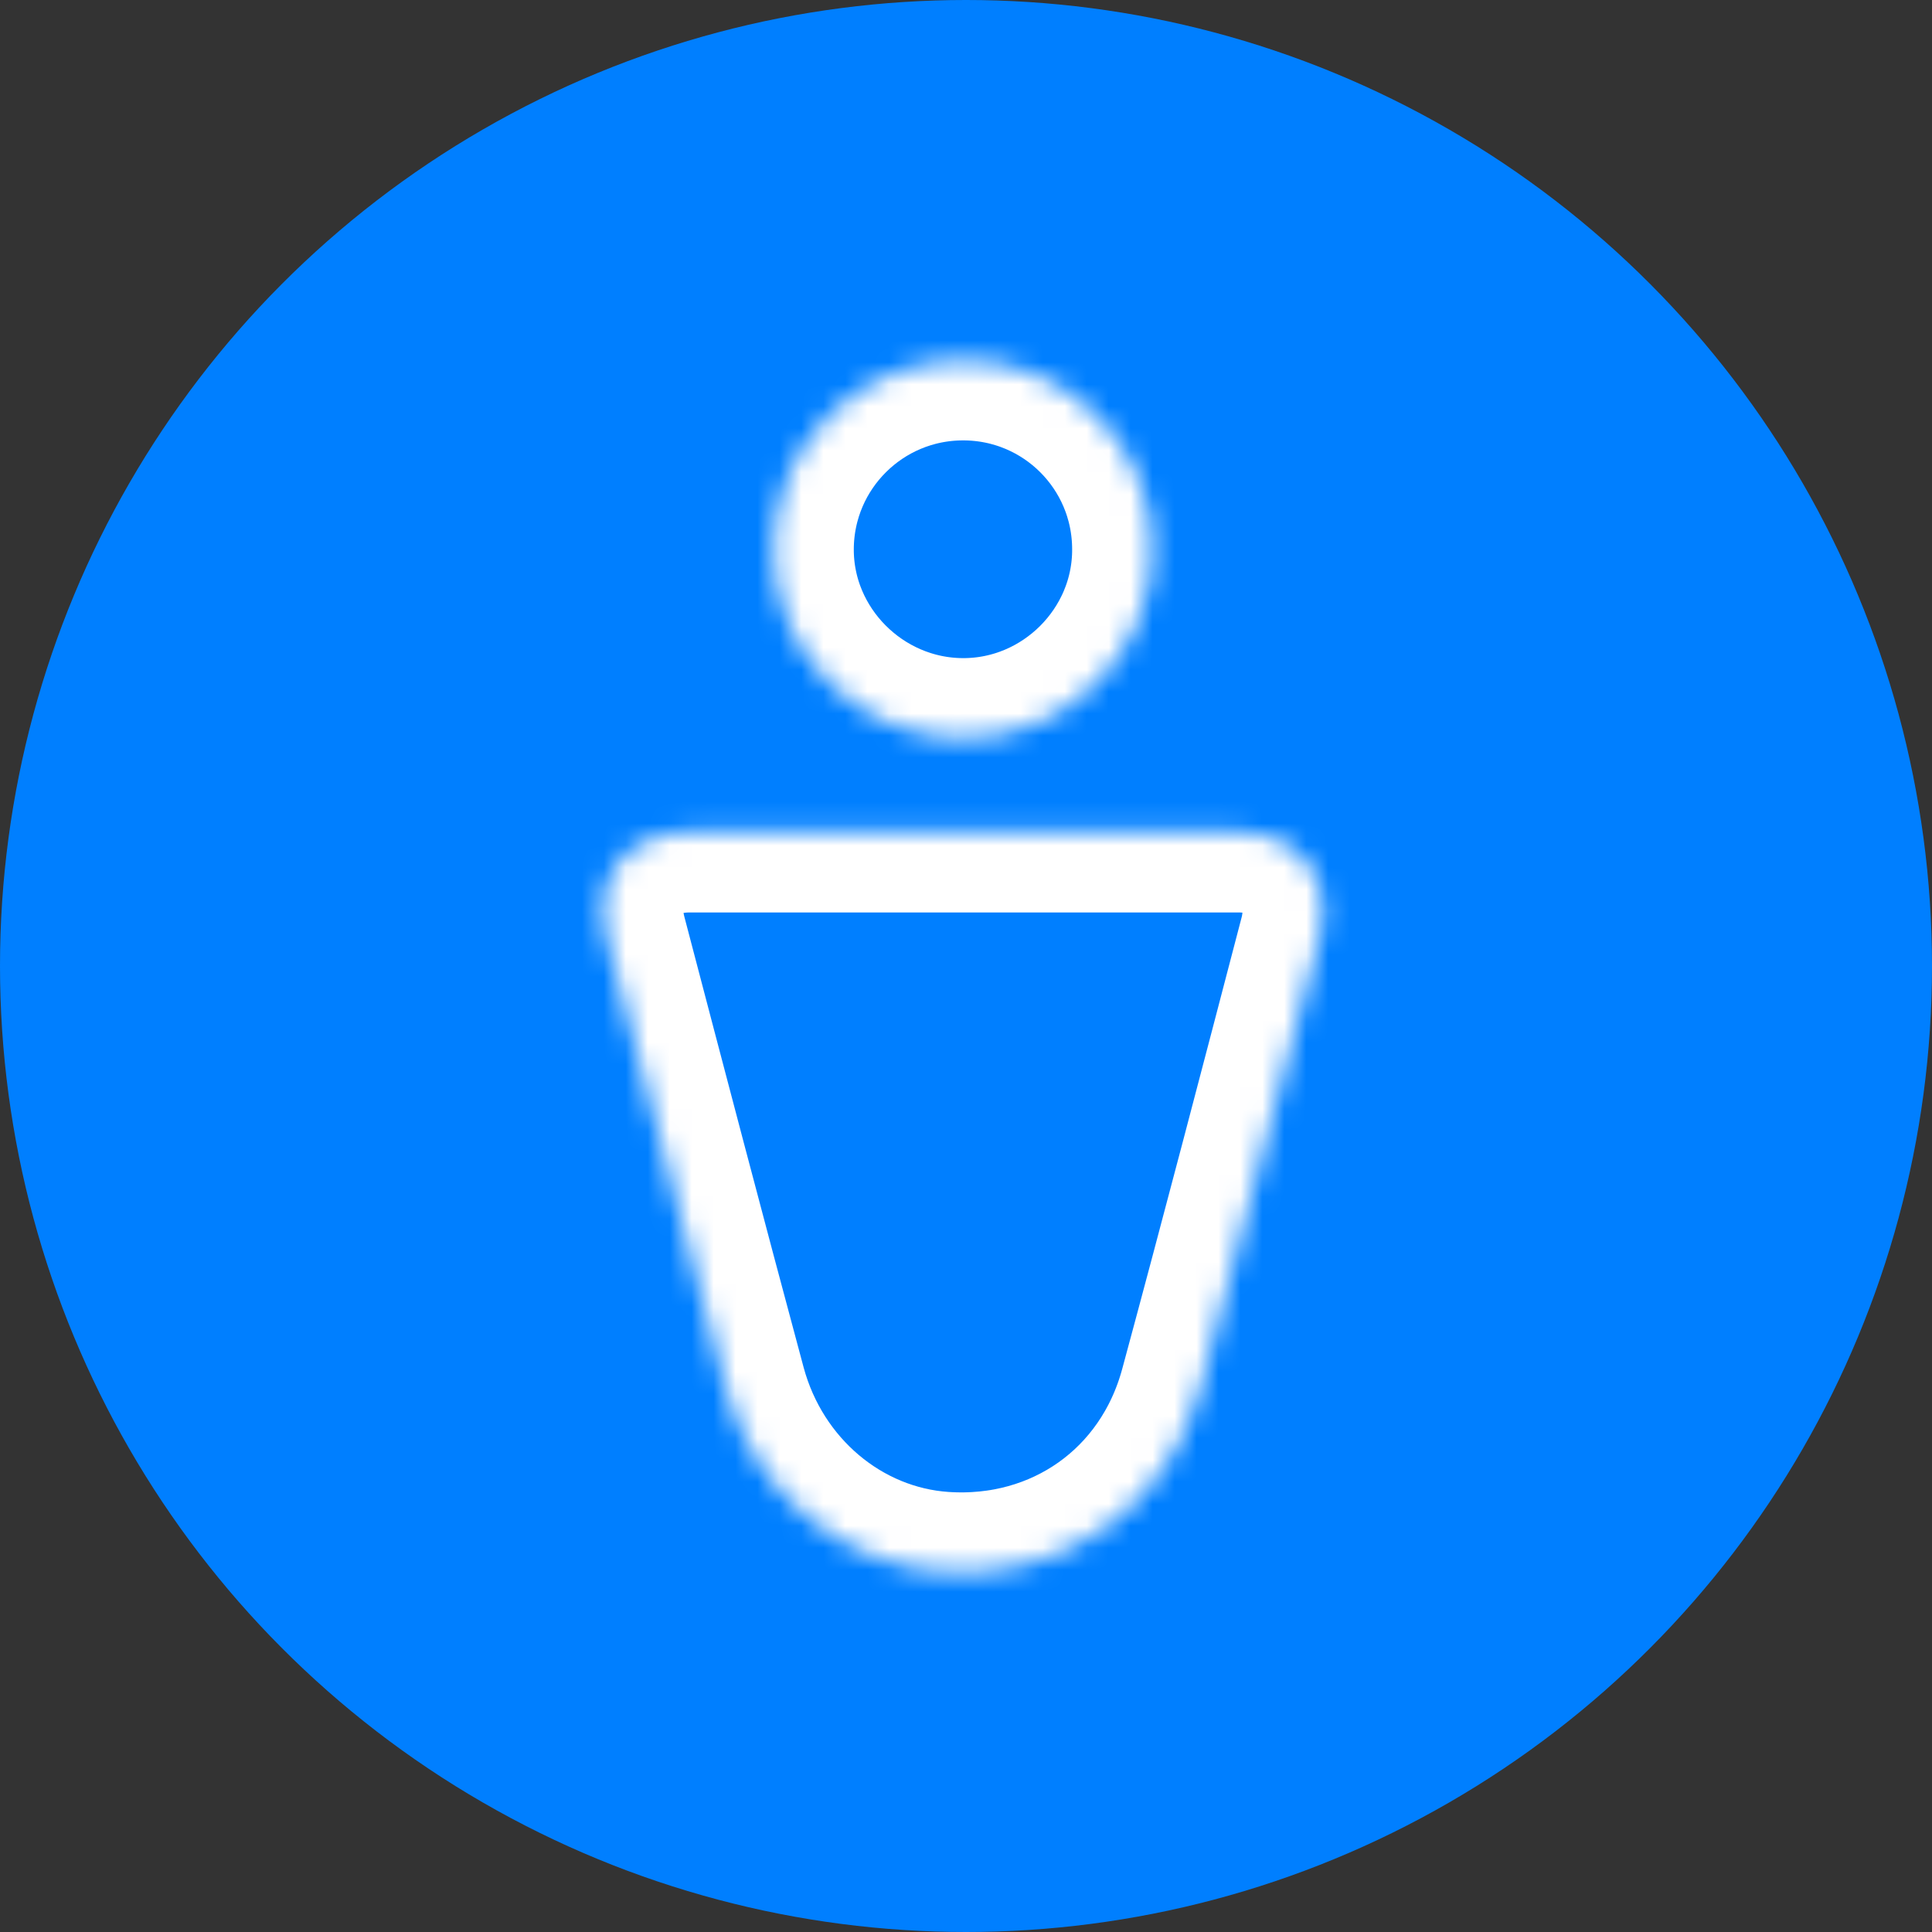
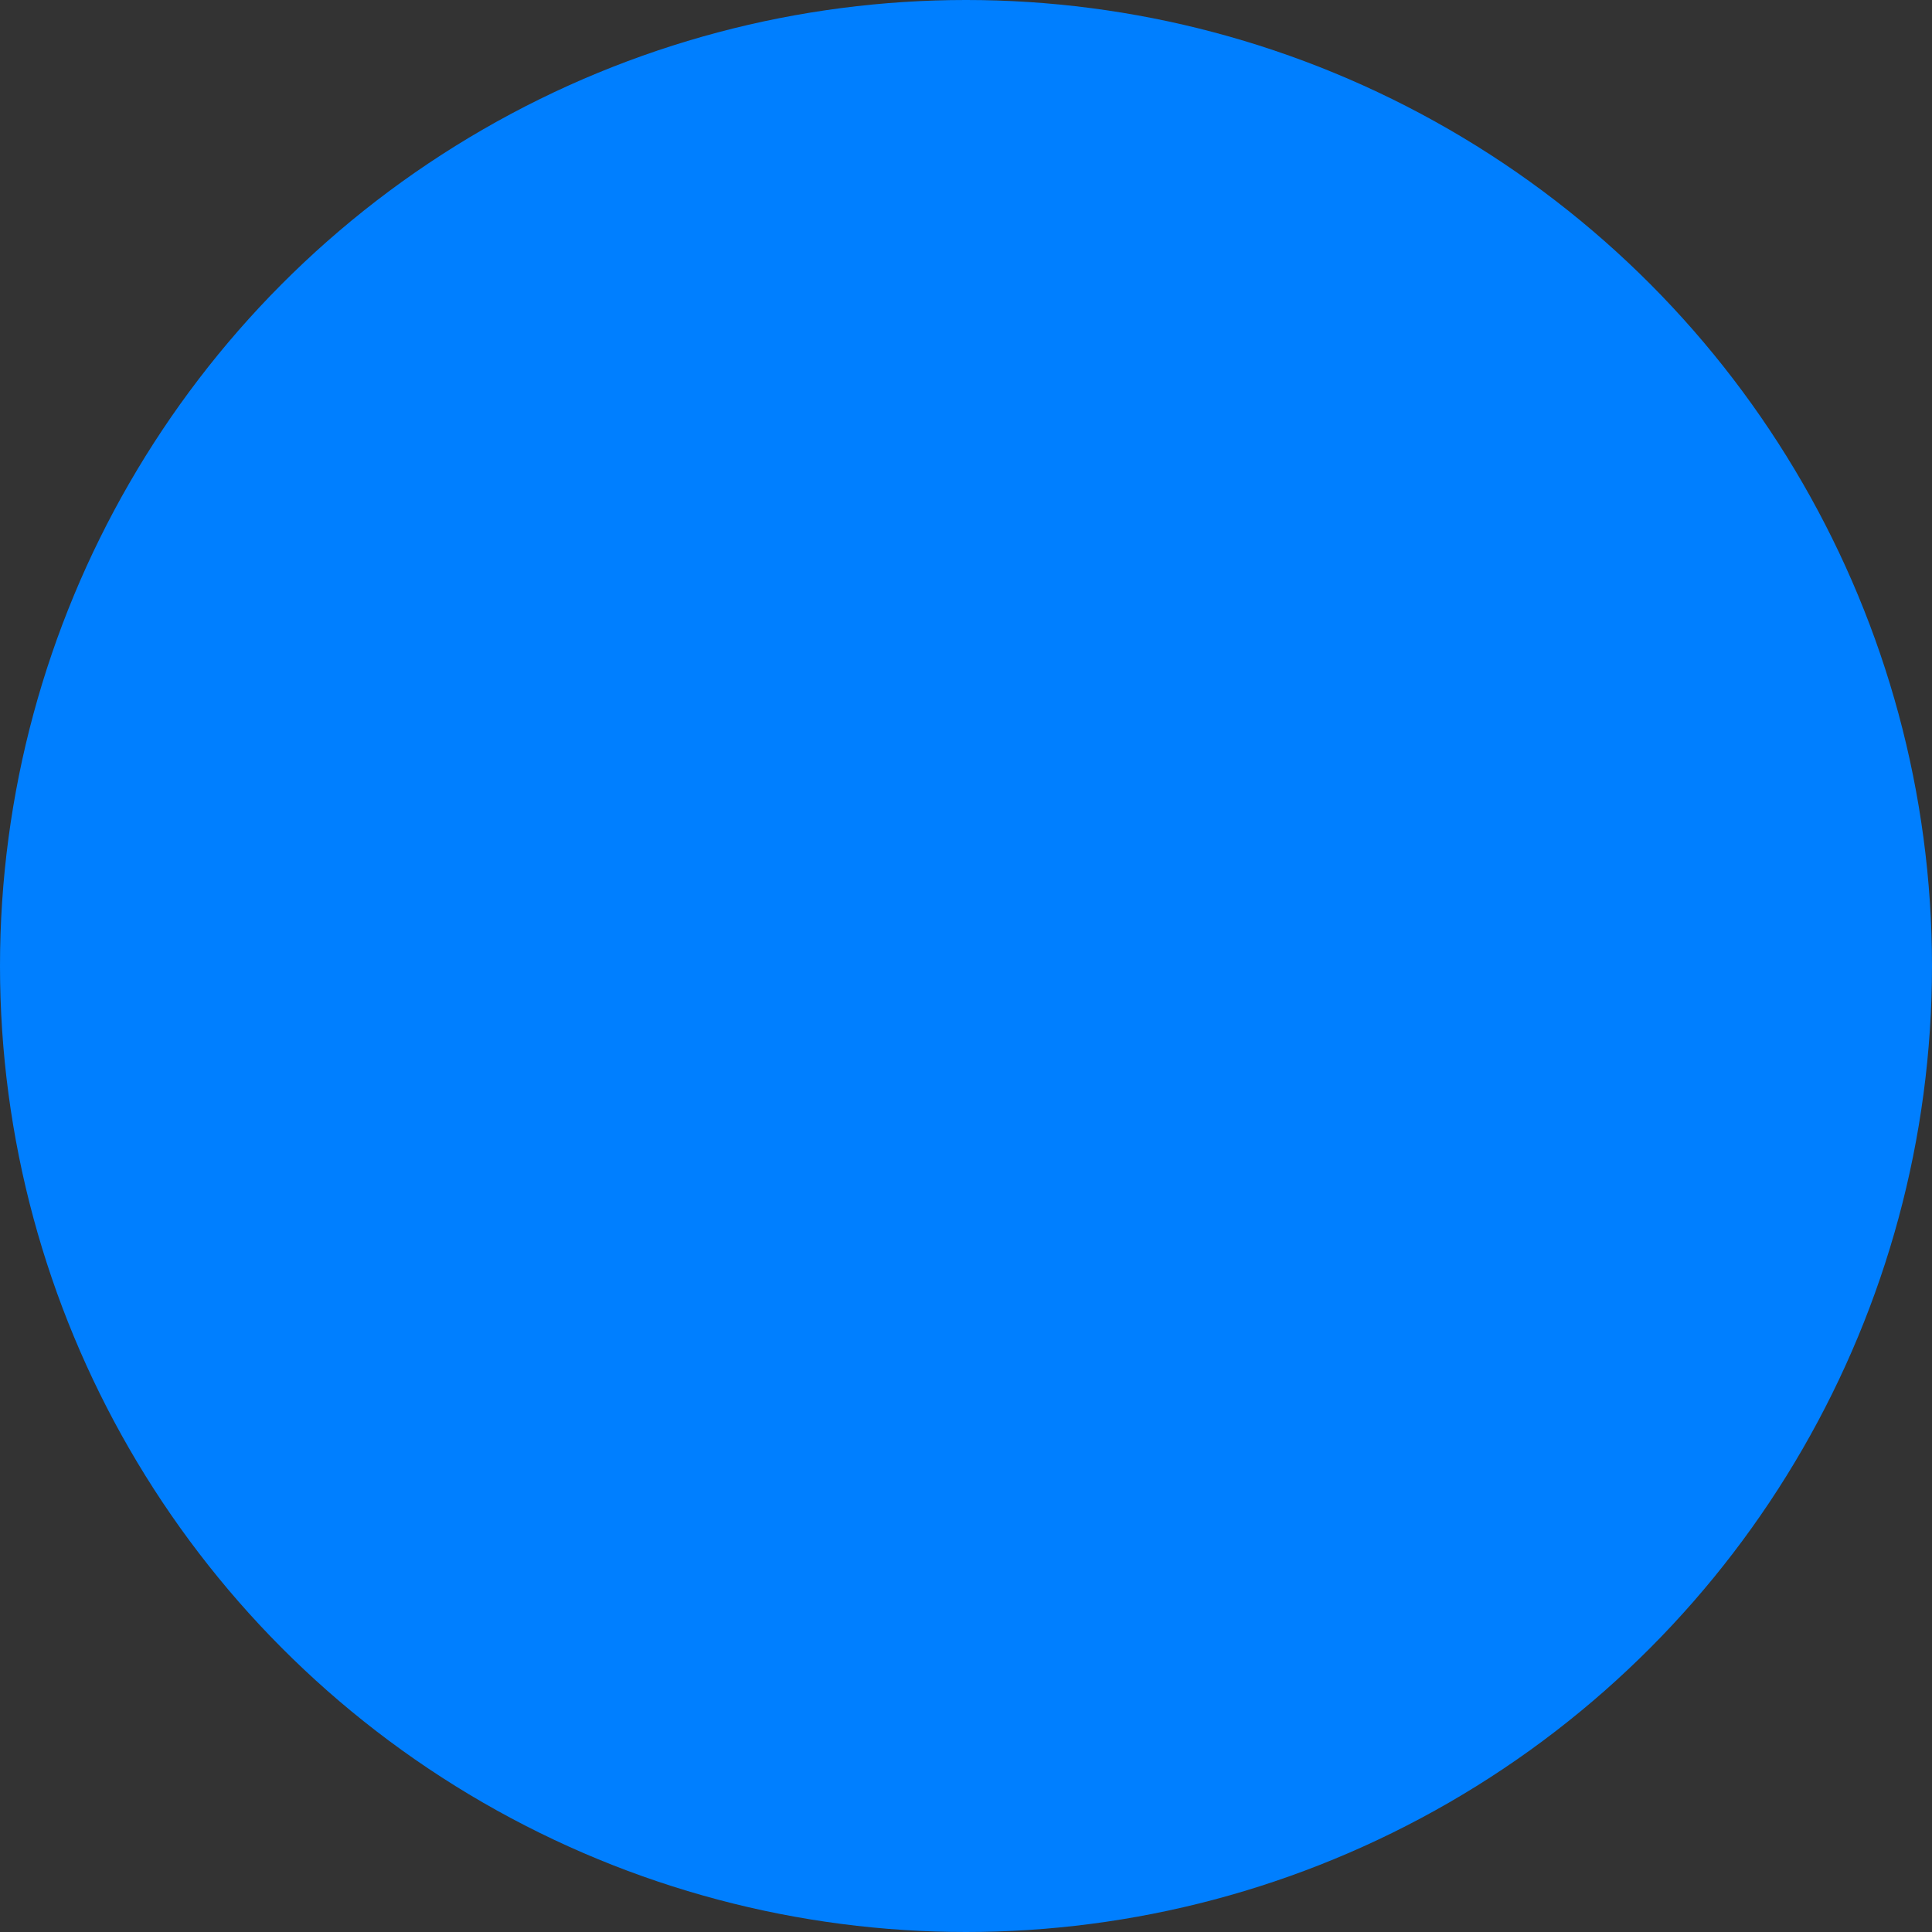
<svg xmlns="http://www.w3.org/2000/svg" width="88" height="88" viewBox="0 0 88 88" fill="none">
  <rect x="0" y="0" width="88" height="88" fill="#333333" stroke="none" />
  <circle cx="44" cy="44" r="44" fill="#007FFF" />
  <mask id="path-2-inside-1_1677_3507" fill="white">
    <path d="M43.855 37.895C48.05 37.895 52.231 37.895 56.427 37.895C58.411 37.895 59.843 38.944 60.197 40.73C60.311 41.354 60.268 42.062 60.112 42.672C58.312 49.56 56.512 56.449 54.655 63.309C53.209 68.653 48.461 71.984 42.962 71.615C38.341 71.304 34.344 67.959 33.068 63.253C31.225 56.407 29.425 49.546 27.625 42.686C26.916 39.979 28.547 37.909 31.381 37.895C35.52 37.895 39.687 37.895 43.855 37.895Z" />
  </mask>
-   <path d="M43.855 37.895C48.05 37.895 52.231 37.895 56.427 37.895C58.411 37.895 59.843 38.944 60.197 40.73C60.311 41.354 60.268 42.062 60.112 42.672C58.312 49.56 56.512 56.449 54.655 63.309C53.209 68.653 48.461 71.984 42.962 71.615C38.341 71.304 34.344 67.959 33.068 63.253C31.225 56.407 29.425 49.546 27.625 42.686C26.916 39.979 28.547 37.909 31.381 37.895C35.52 37.895 39.687 37.895 43.855 37.895Z" stroke="white" stroke-width="7.333" mask="url(#path-2-inside-1_1677_3507)" />
  <mask id="path-3-inside-2_1677_3507" fill="white">
-     <path d="M43.869 16.393C48.632 16.393 52.487 20.234 52.501 24.997C52.529 29.745 48.589 33.671 43.827 33.643C39.092 33.615 35.194 29.703 35.223 24.983C35.251 20.234 39.106 16.393 43.869 16.393Z" />
-   </mask>
+     </mask>
  <path d="M43.869 16.393C48.632 16.393 52.487 20.234 52.501 24.997C52.529 29.745 48.589 33.671 43.827 33.643C39.092 33.615 35.194 29.703 35.223 24.983C35.251 20.234 39.106 16.393 43.869 16.393Z" stroke="white" stroke-width="7.333" mask="url(#path-3-inside-2_1677_3507)" />
</svg>